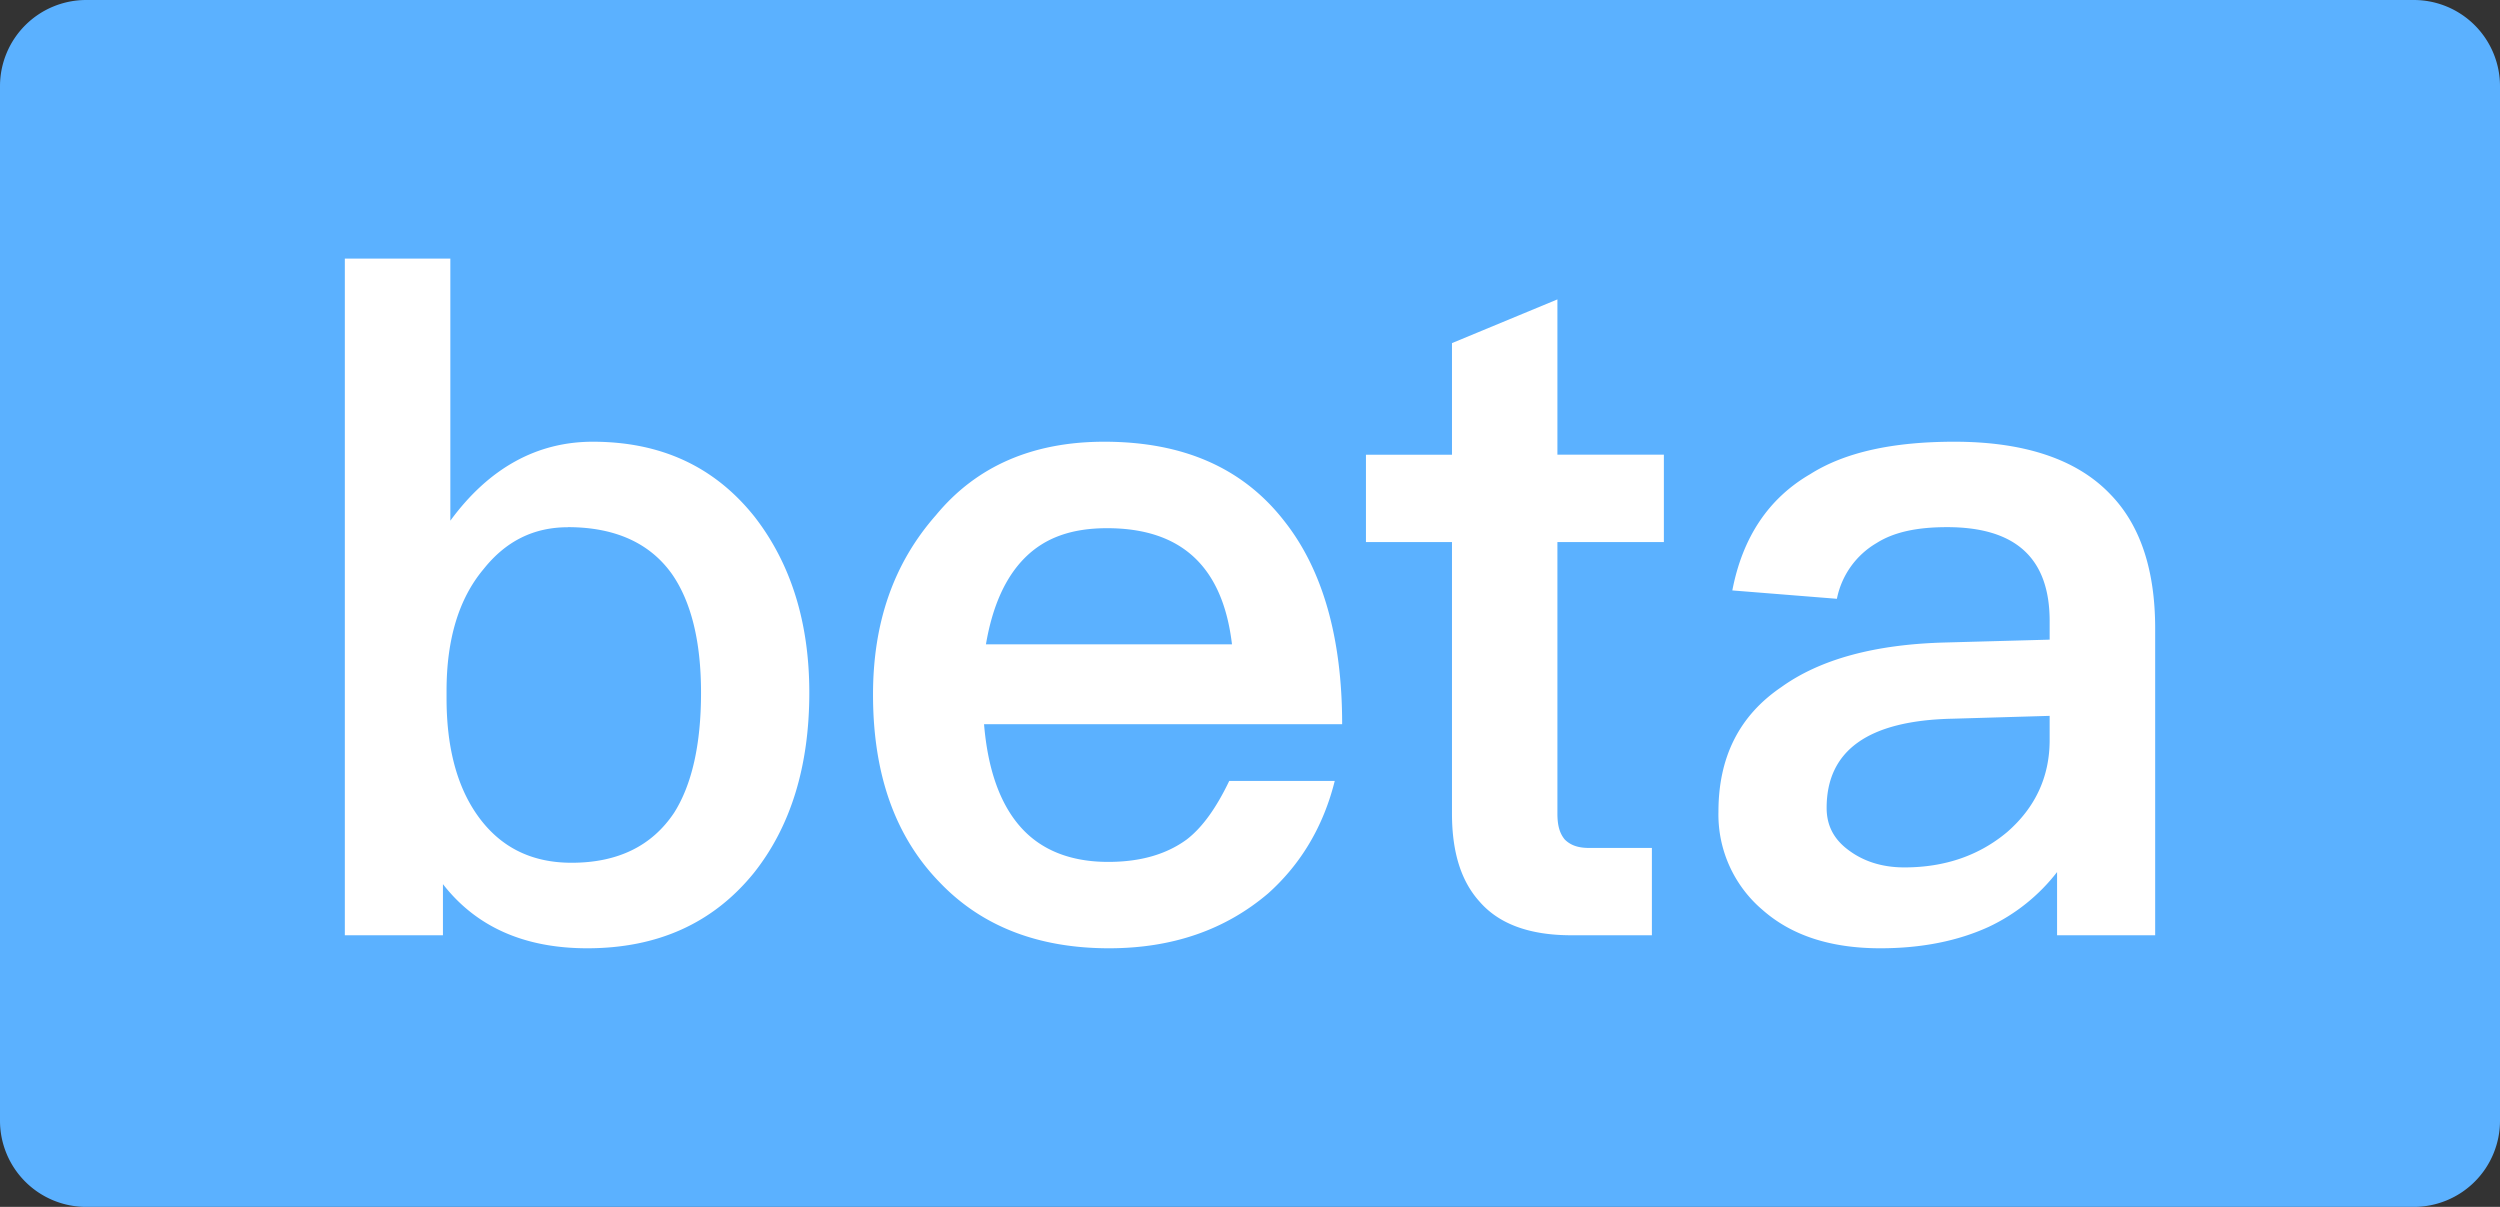
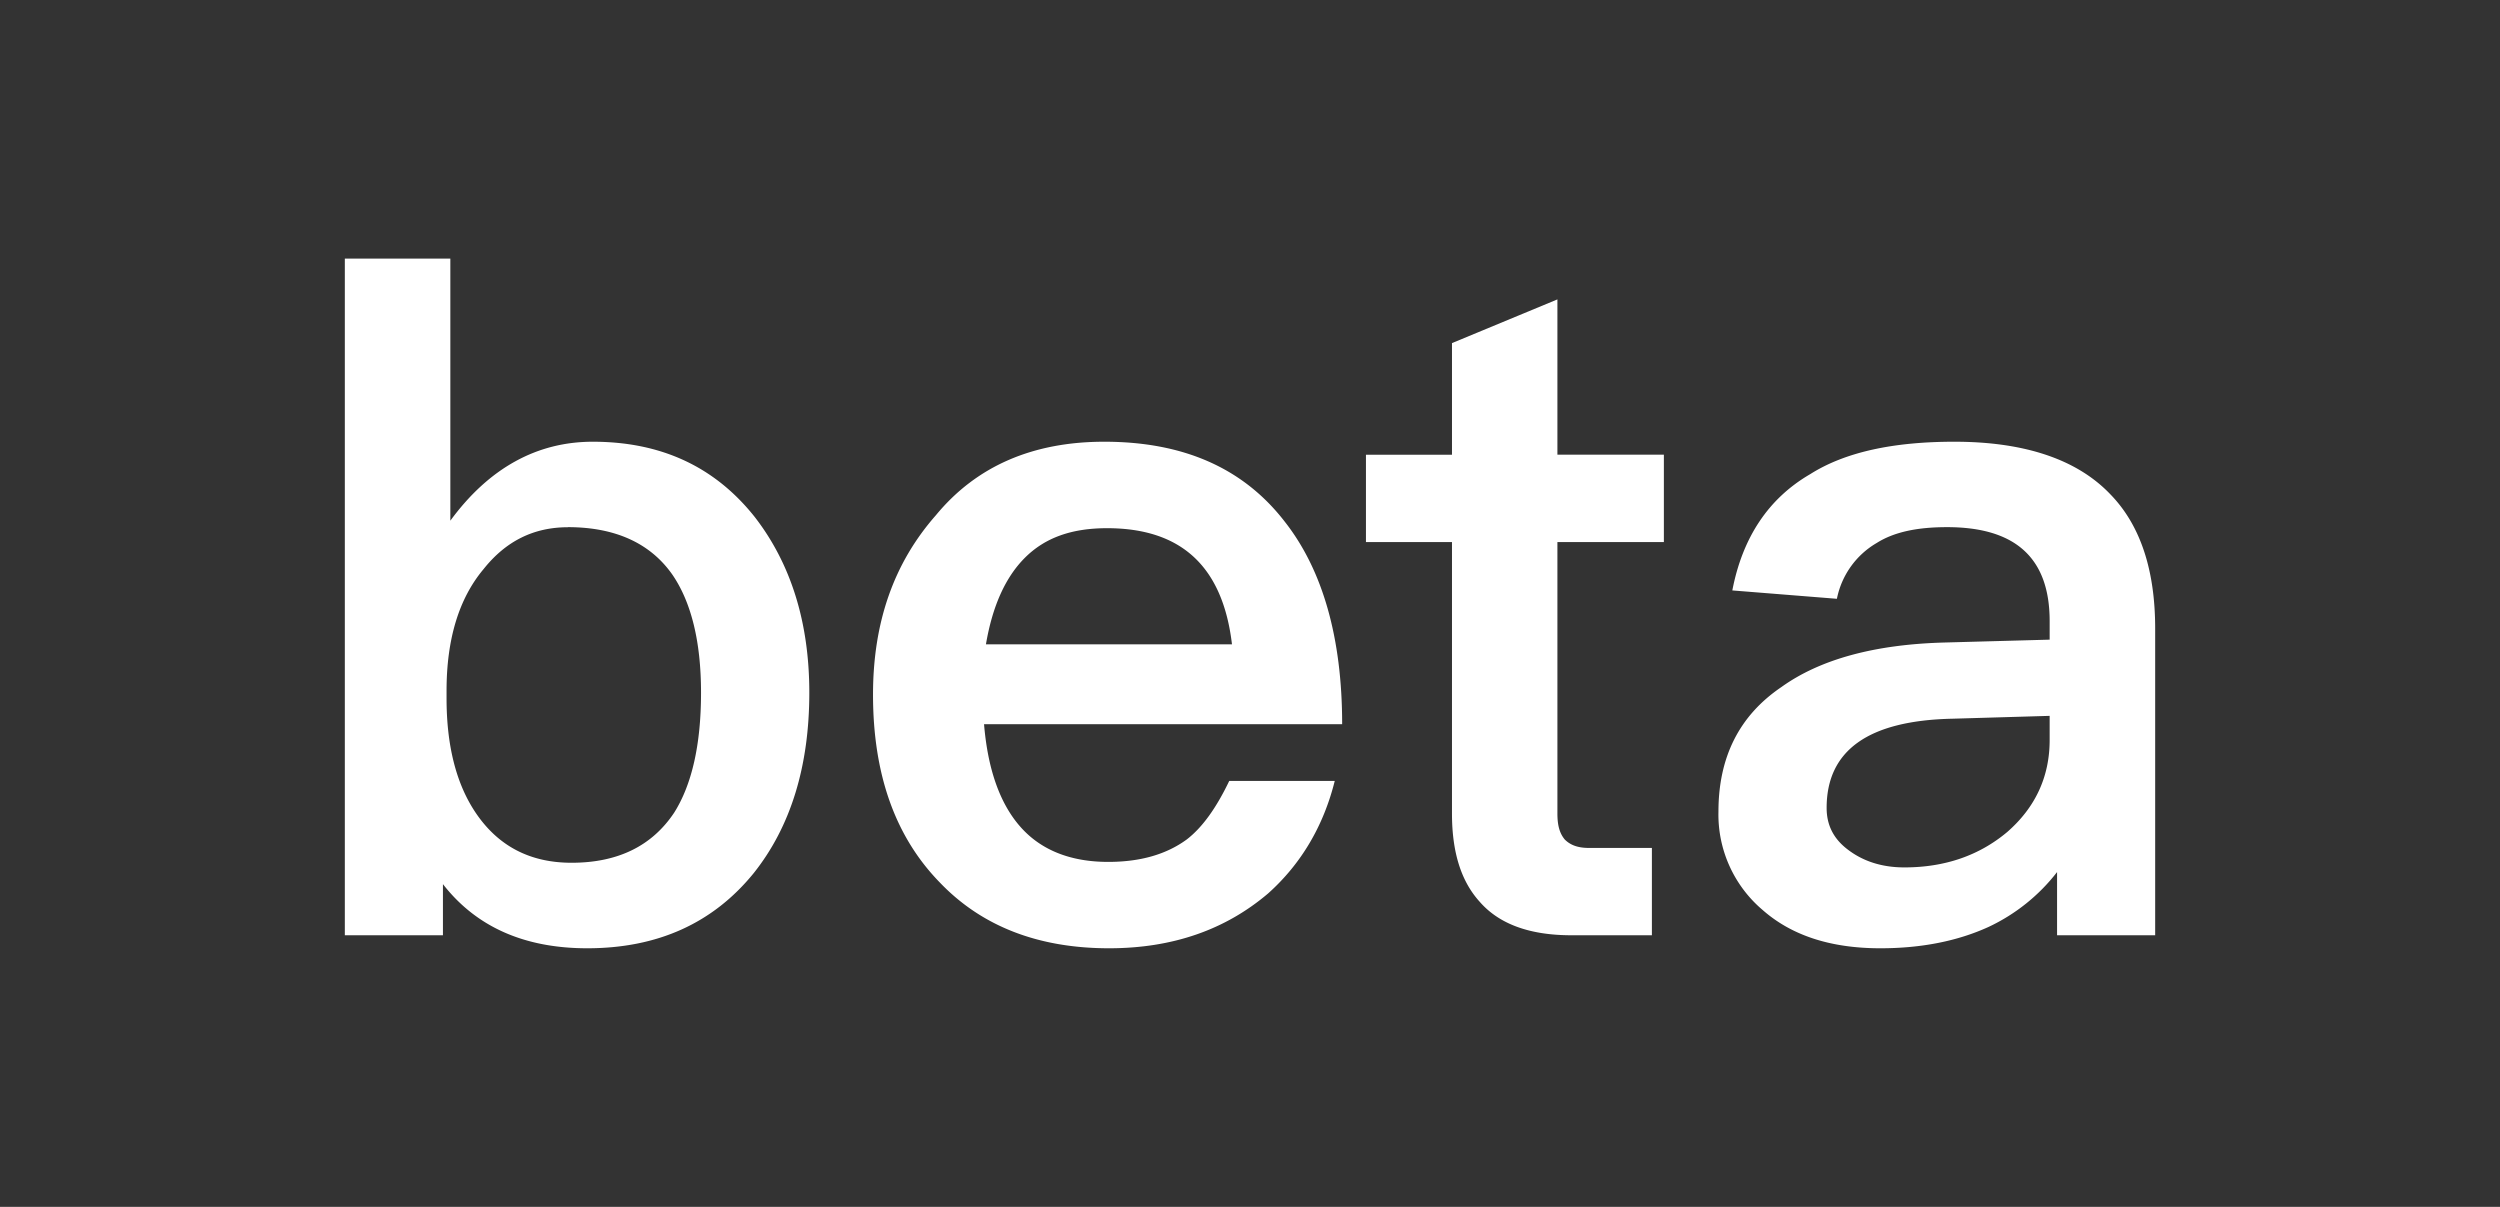
<svg xmlns="http://www.w3.org/2000/svg" width="29" height="14">
  <rect width="100%" height="100%" fill="#333333" stroke="none" />
  <g fill="none" fill-rule="evenodd">
-     <path d="M1 0h27a1 1 0 011 1v12a1 1 0 01-1 1H1a1 1 0 01-1-1V1a1 1 0 011-1z" fill="#5BB1FF" />
    <path d="M4 3h1.224v3.04c.45-.614 1.008-.916 1.652-.916.795 0 1.417.291 1.879.873.418.54.633 1.219.633 2.038 0 .852-.215 1.553-.644 2.092-.472.582-1.116.873-1.932.873-.73 0-1.288-.248-1.674-.744v.593H4V3zm2.587 3.116c-.397 0-.72.162-.977.485-.29.345-.43.82-.43 1.412V8.1c0 .539.108.992.344 1.337.258.377.623.571 1.106.571.536 0 .933-.194 1.191-.582.204-.324.311-.787.311-1.391s-.118-1.057-.333-1.37c-.257-.366-.665-.55-1.212-.55zm6.223-.992c.913 0 1.61.302 2.093.927.44.56.666 1.348.666 2.35h-4.154c.043.518.182.917.419 1.187.236.27.58.41 1.02.41.375 0 .675-.087.912-.26.182-.14.343-.366.493-.679h1.224c-.129.518-.387.96-.773 1.305-.494.42-1.105.636-1.846.636-.826 0-1.481-.259-1.964-.765-.515-.529-.773-1.251-.773-2.178 0-.83.236-1.52.73-2.081.472-.572 1.127-.852 1.953-.852zm.032 1.003c-.407 0-.719.108-.955.345-.225.226-.375.56-.45 1.002h2.854c-.107-.905-.59-1.347-1.449-1.347zm5.224-2.653v1.8h1.235v1.014h-1.235v3.149c0 .129.022.226.086.302.065.064.15.097.28.097h.73v1.013h-.935c-.483 0-.837-.13-1.062-.388-.215-.237-.322-.572-.322-1.024V6.288h-.998V5.275h.998V3.98l1.223-.507zm4.605 1.65c.816 0 1.427.205 1.814.615.343.355.515.873.515 1.552v3.558h-1.138v-.733a2.17 2.17 0 01-.794.636c-.354.162-.773.248-1.256.248-.58 0-1.03-.15-1.363-.442a1.451 1.451 0 01-.515-1.143c0-.625.236-1.11.73-1.445.45-.323 1.084-.496 1.9-.517l1.212-.033v-.215c0-.733-.397-1.09-1.19-1.09-.344 0-.613.055-.817.184a.968.968 0 00-.461.647l-1.213-.097c.118-.614.419-1.067.902-1.348.407-.258.966-.377 1.674-.377zm1.105 3.18l-1.127.033c-.976.021-1.46.367-1.46 1.035 0 .194.076.356.248.485.171.13.386.205.654.205.473 0 .87-.14 1.192-.41.322-.28.493-.636.493-1.067v-.28z" fill="#FFF" />
  </g>
</svg>